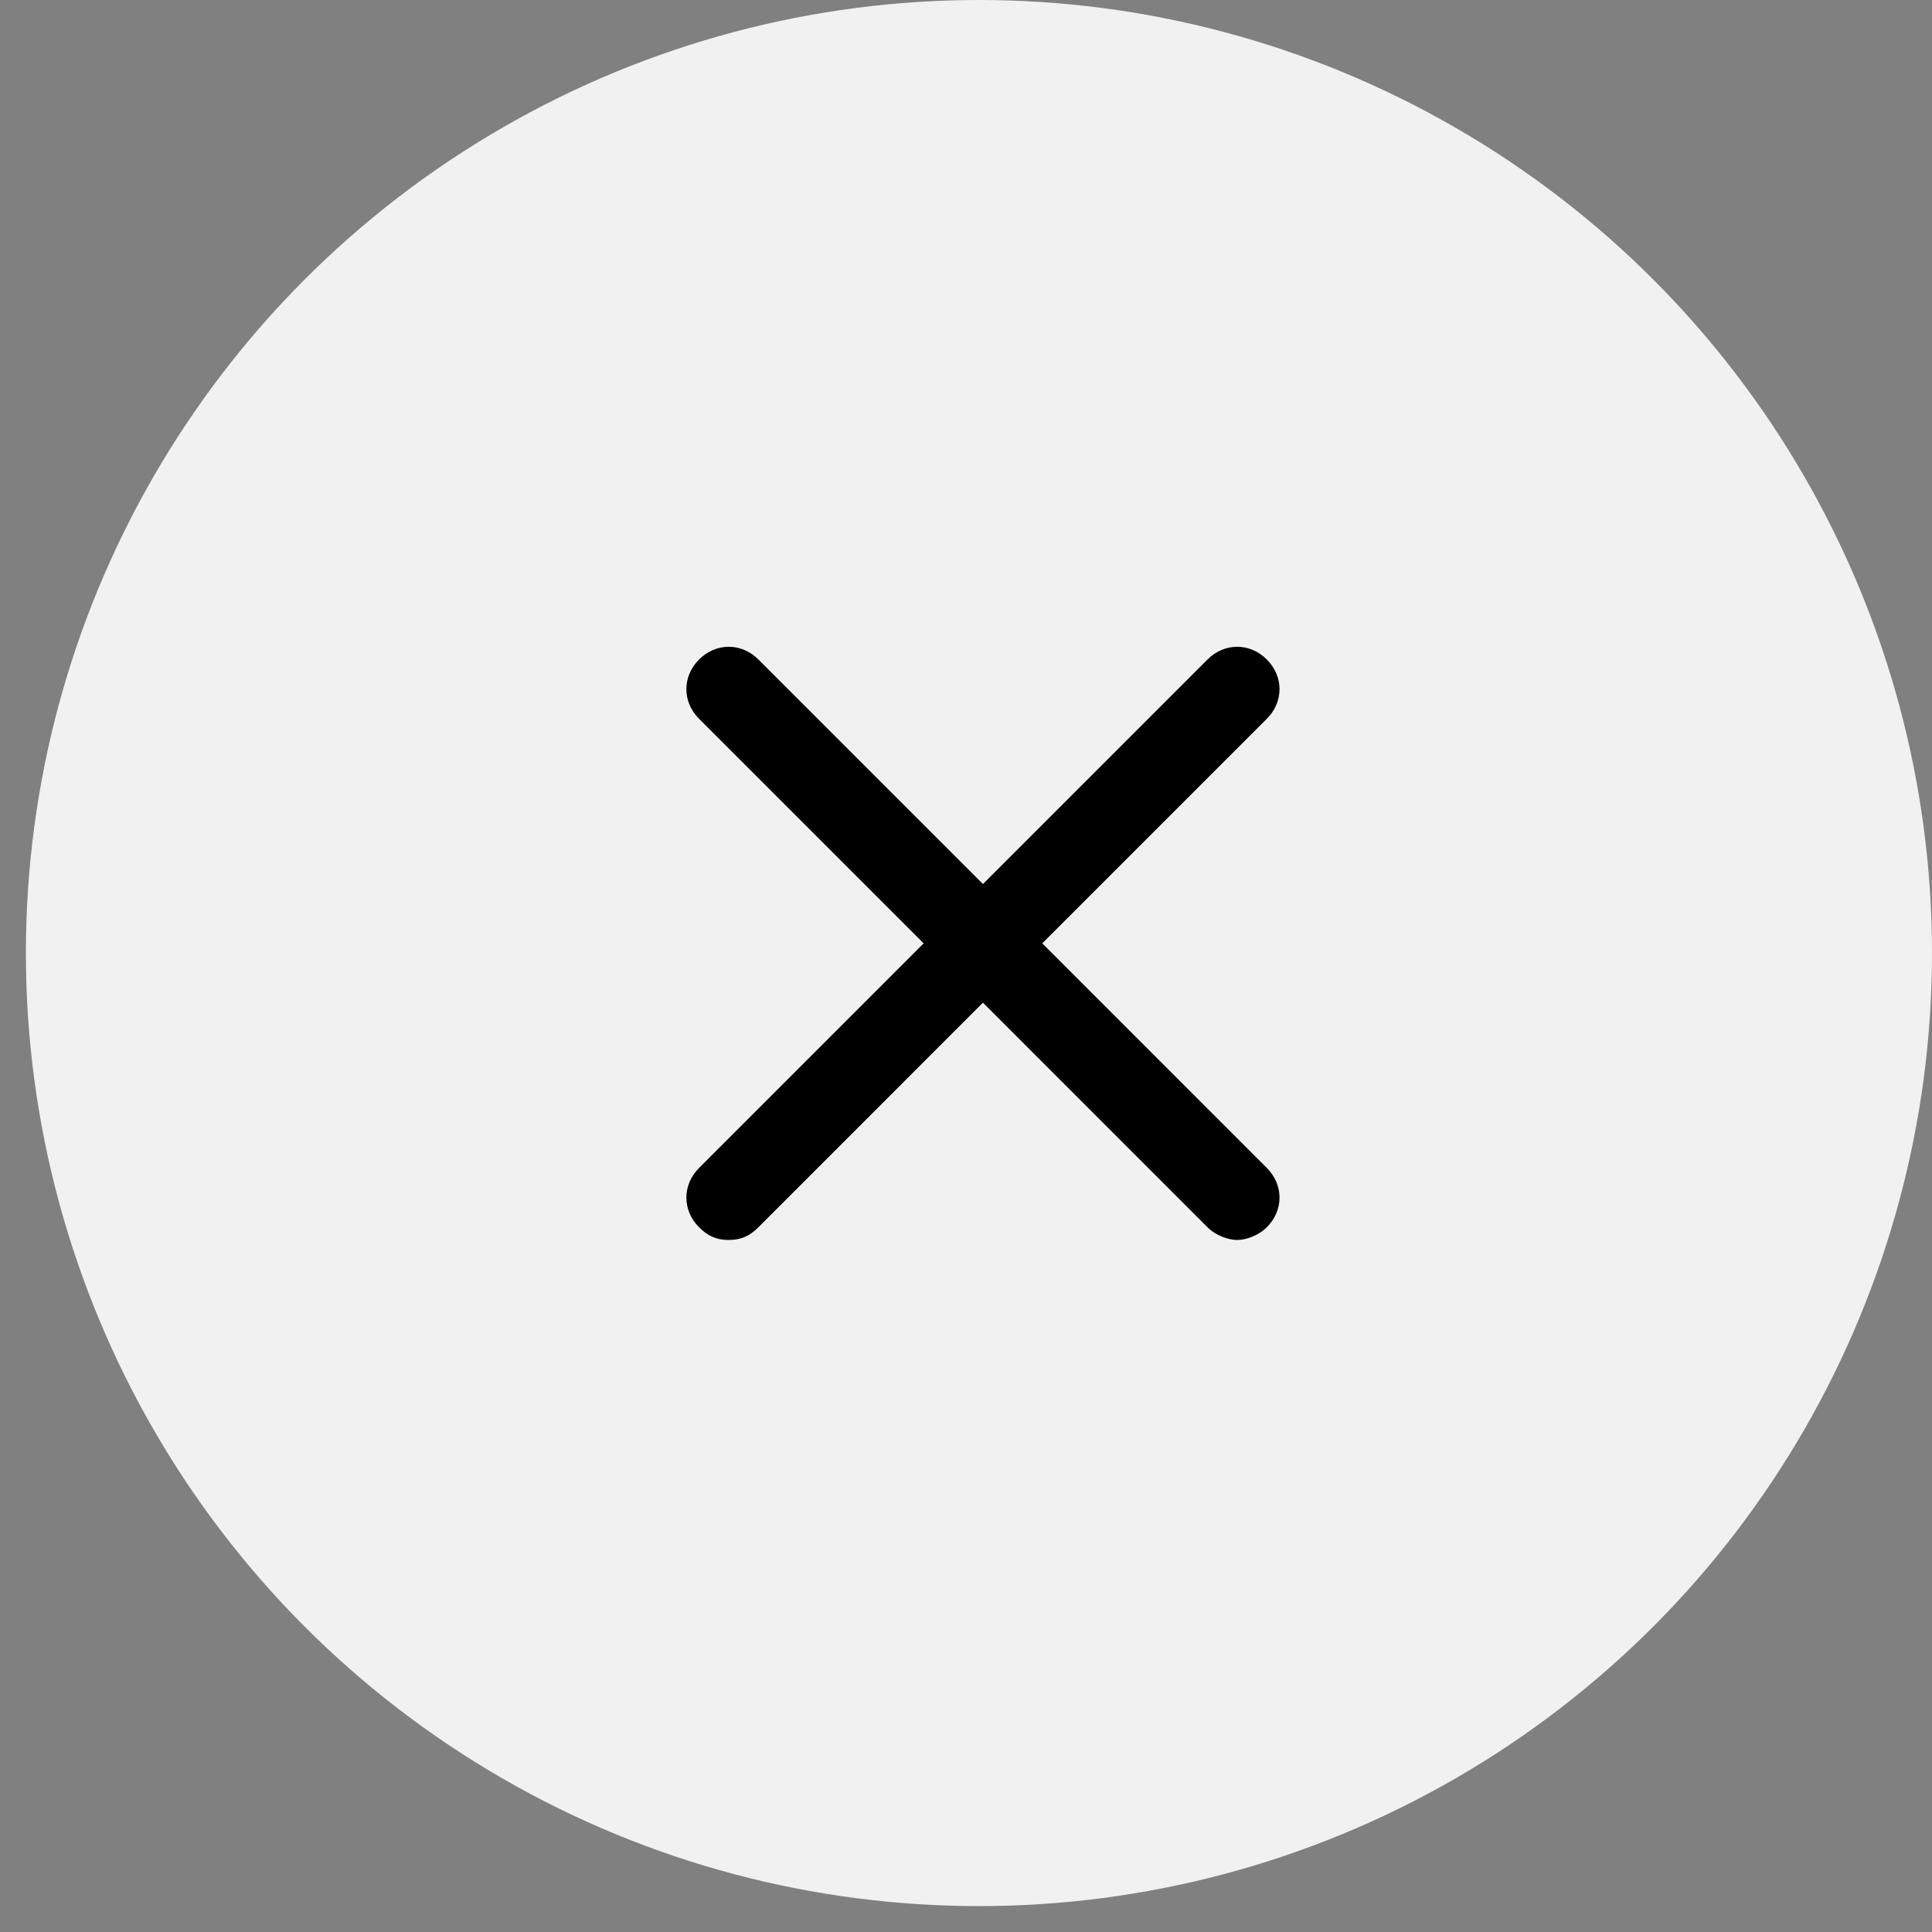
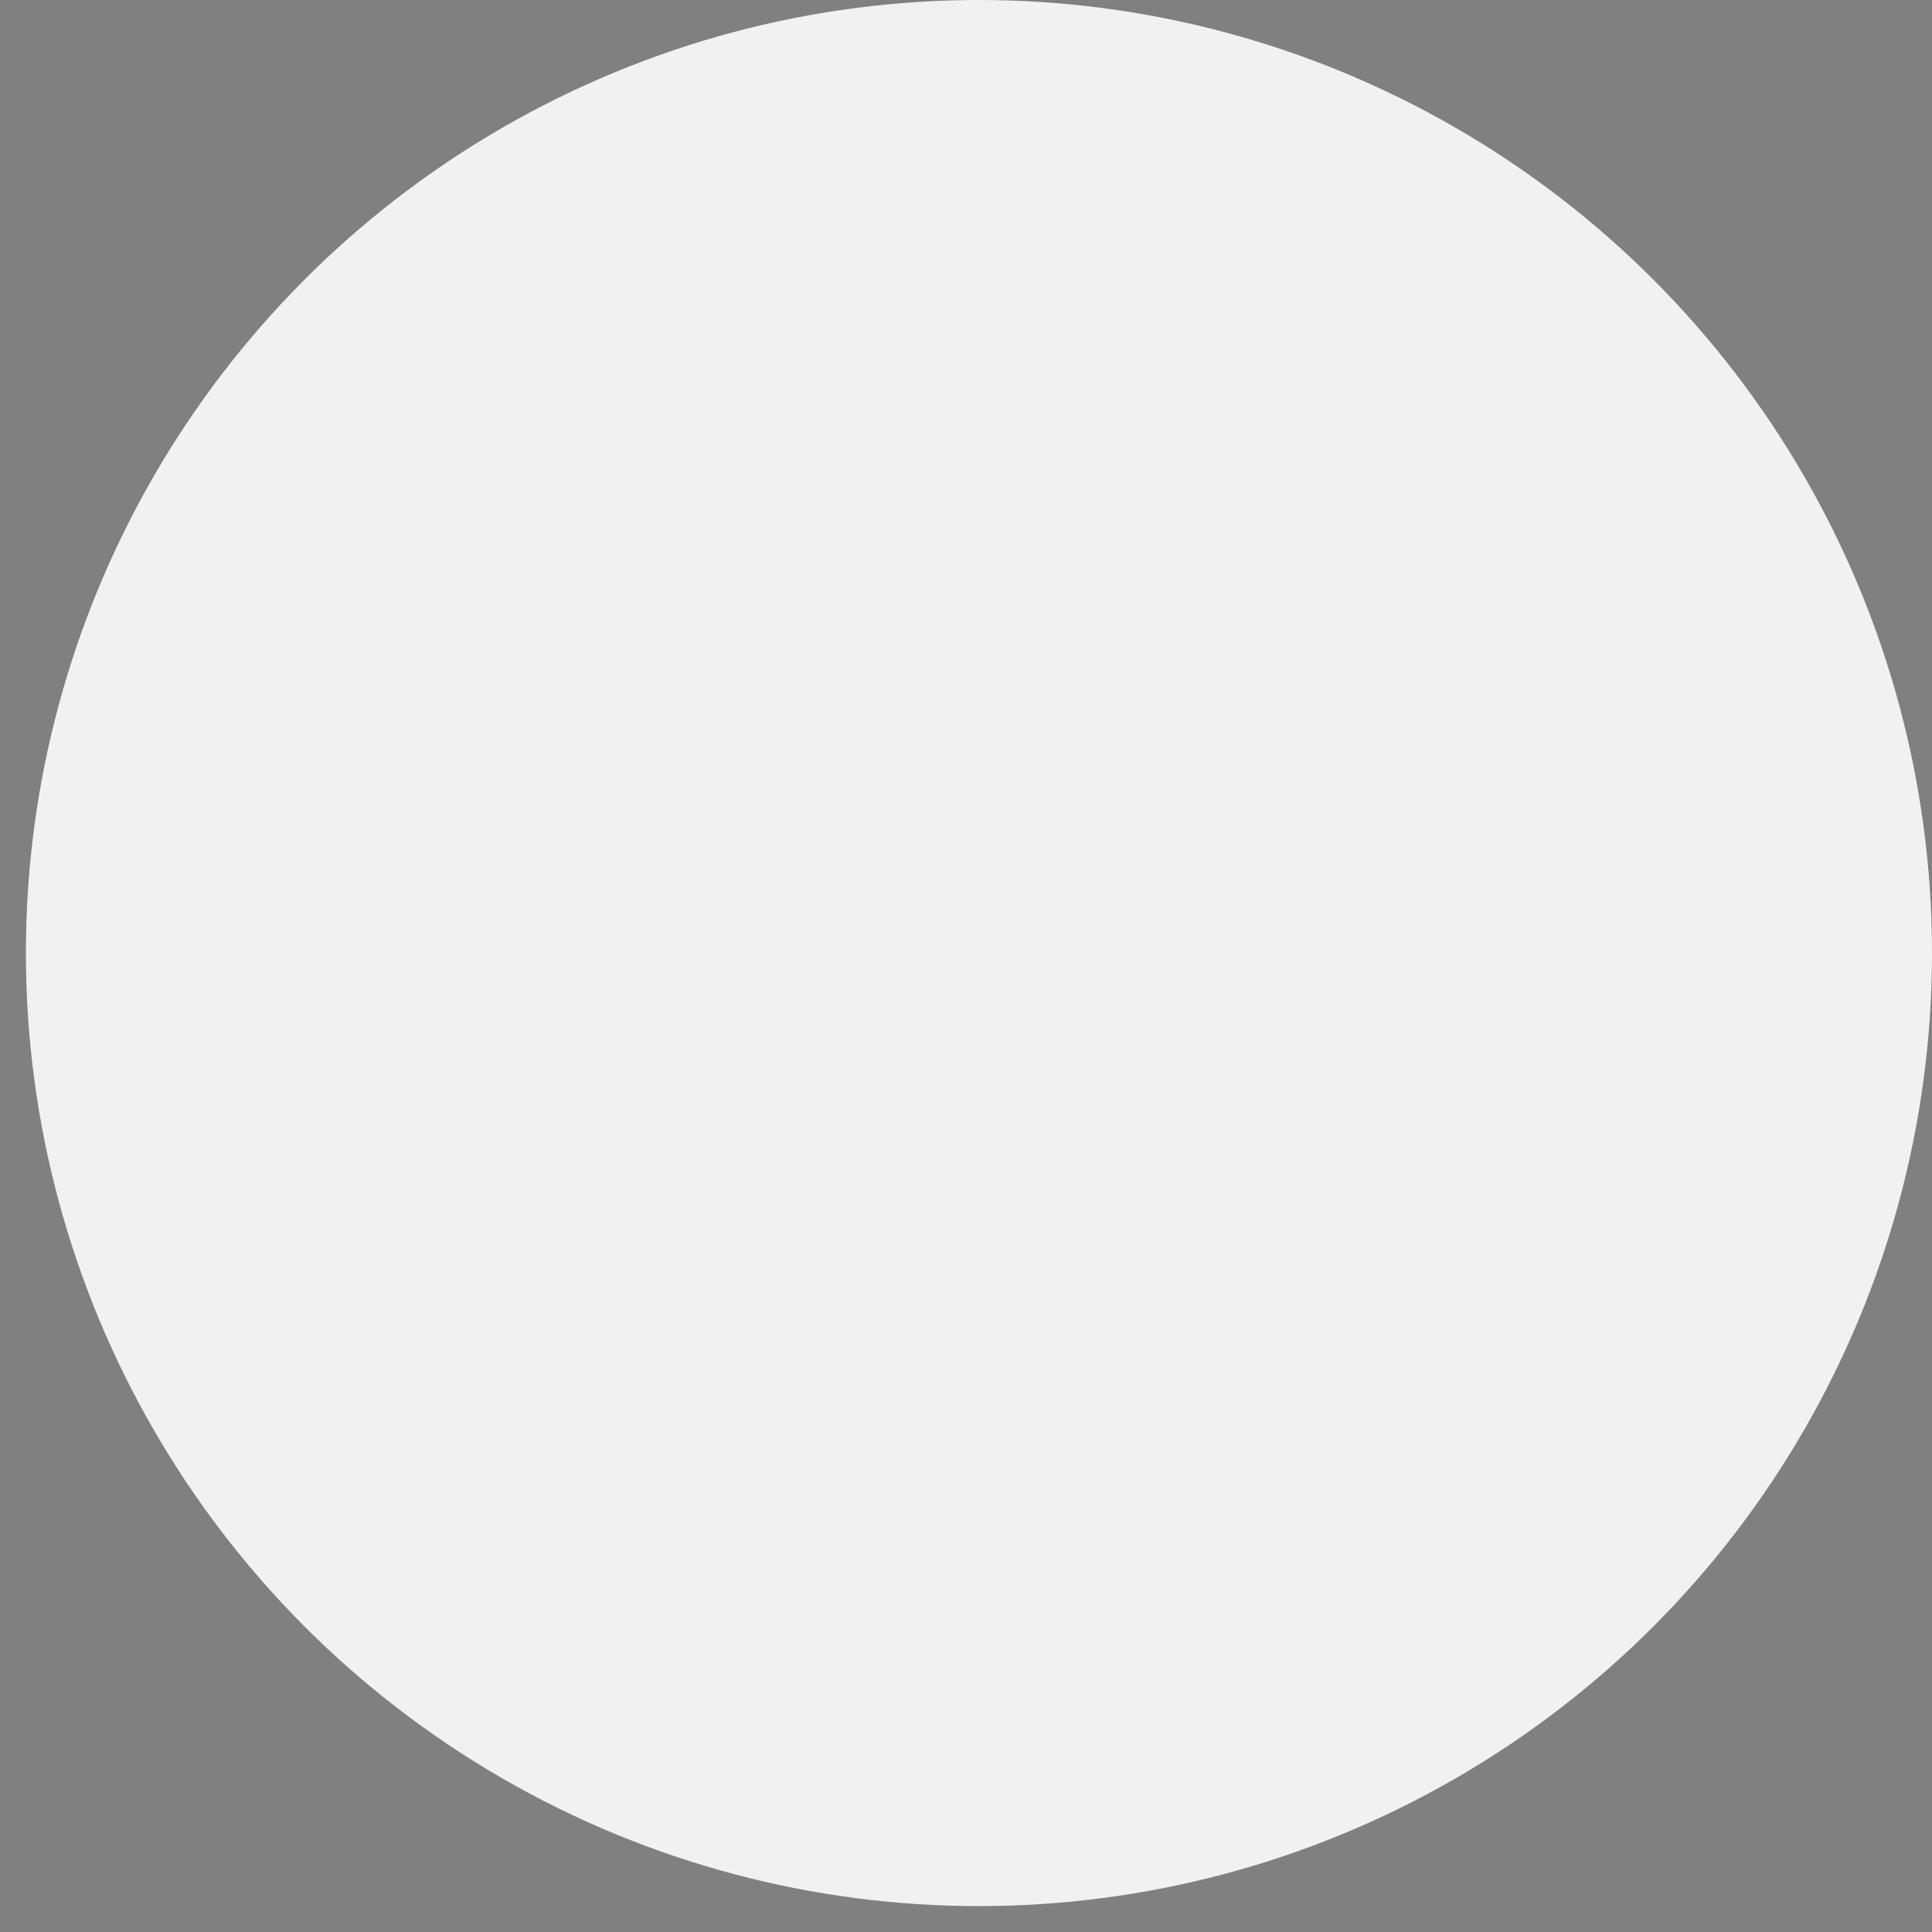
<svg xmlns="http://www.w3.org/2000/svg" width="57" height="57" viewBox="0 0 57 57" fill="none">
  <rect x="0" y="0" width="57" height="57" fill="#808080" stroke="none" />
  <circle cx="28.882" cy="28.118" r="28.118" fill="#F1F1F1" />
-   <path d="M20.625 36.208C20.875 36.458 21.125 36.583 21.5 36.583C21.875 36.583 22.125 36.458 22.375 36.208L29 29.582L35.625 36.208C35.875 36.458 36.25 36.583 36.5 36.583C36.75 36.583 37.125 36.458 37.375 36.208C37.875 35.708 37.875 34.958 37.375 34.458L30.75 27.832L37.375 21.207C37.875 20.707 37.875 19.957 37.375 19.457C36.875 18.957 36.125 18.957 35.625 19.457L29 26.082L22.375 19.457C21.875 18.957 21.125 18.957 20.625 19.457C20.125 19.957 20.125 20.707 20.625 21.207L27.25 27.832L20.625 34.458C20.125 34.958 20.125 35.708 20.625 36.208Z" fill="black" />
</svg>